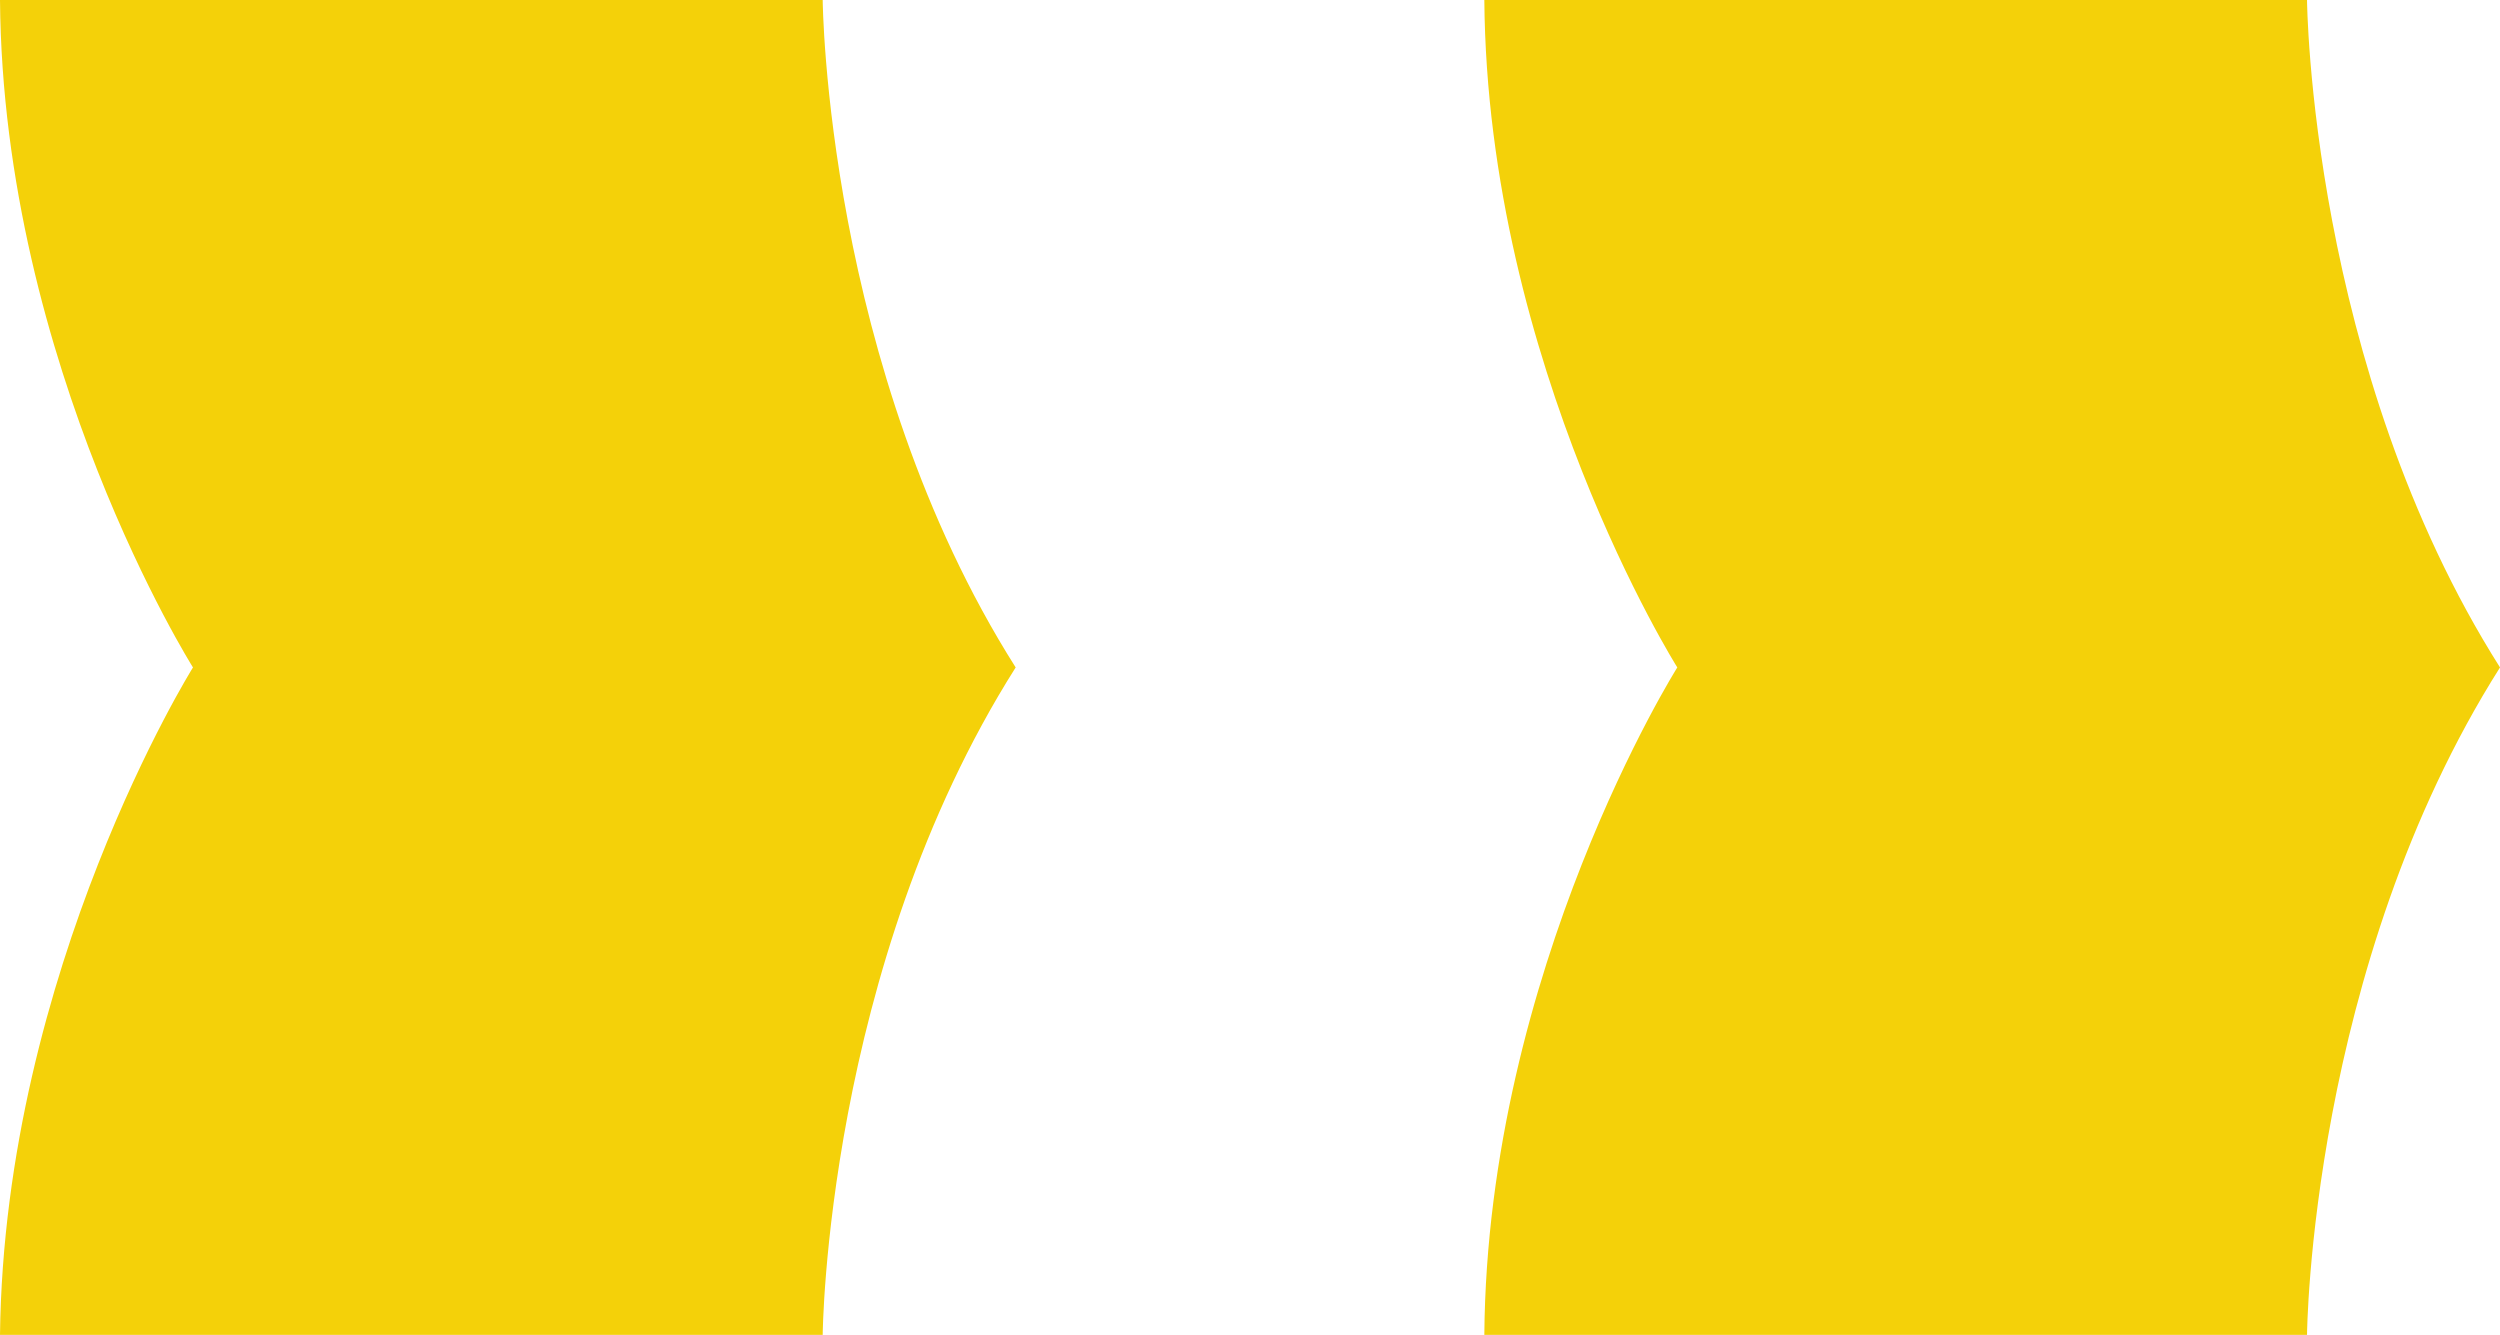
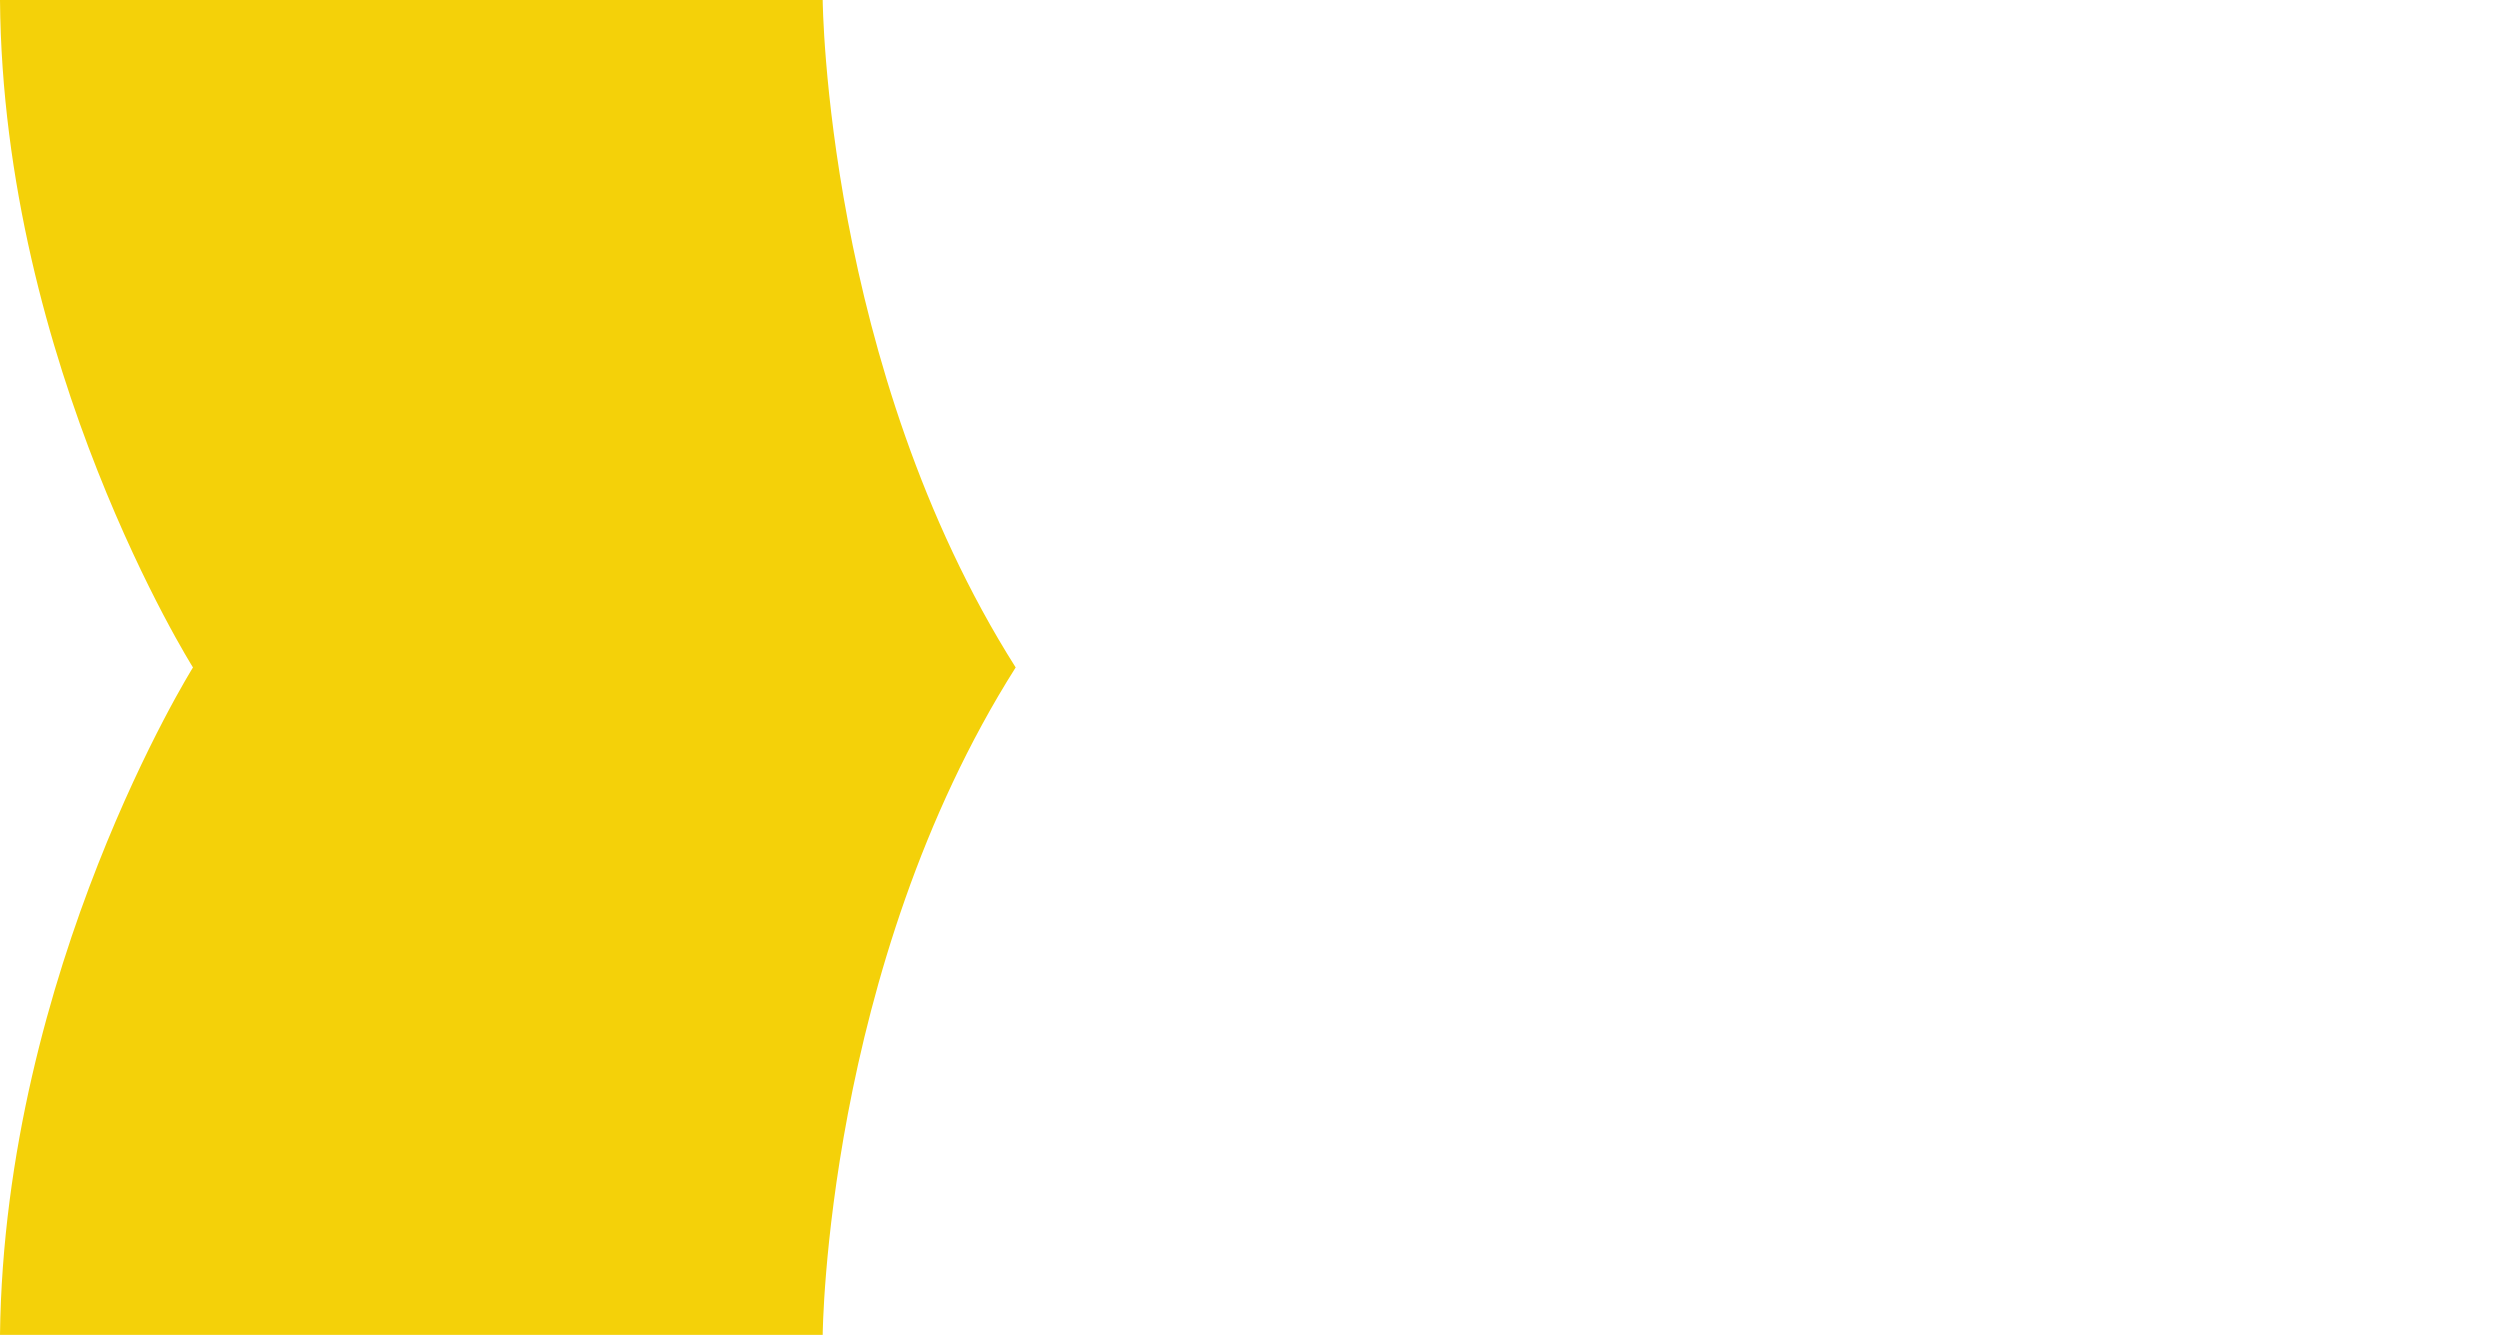
<svg xmlns="http://www.w3.org/2000/svg" viewBox="0 0 172.3 92">
  <defs>
    <style>.cls-1{fill:#f4d109;}</style>
  </defs>
  <title>Asset 1</title>
  <g id="Layer_2" data-name="Layer 2">
    <g id="Layer_1-2" data-name="Layer 1">
      <path class="cls-1" d="M56.7,0H0C.2,25.2,13.3,46,13.3,46S.3,66.8,0,92H56.7S56.9,66.7,70,46C56.9,25.3,56.7,0,56.7,0" />
-       <path class="cls-1" d="M159,0H102.3c.2,25.2,13.3,46,13.3,46s-13.1,20.8-13.3,46H159s.2-25.3,13.3-46C159.2,25.3,159,0,159,0" />
    </g>
  </g>
</svg>